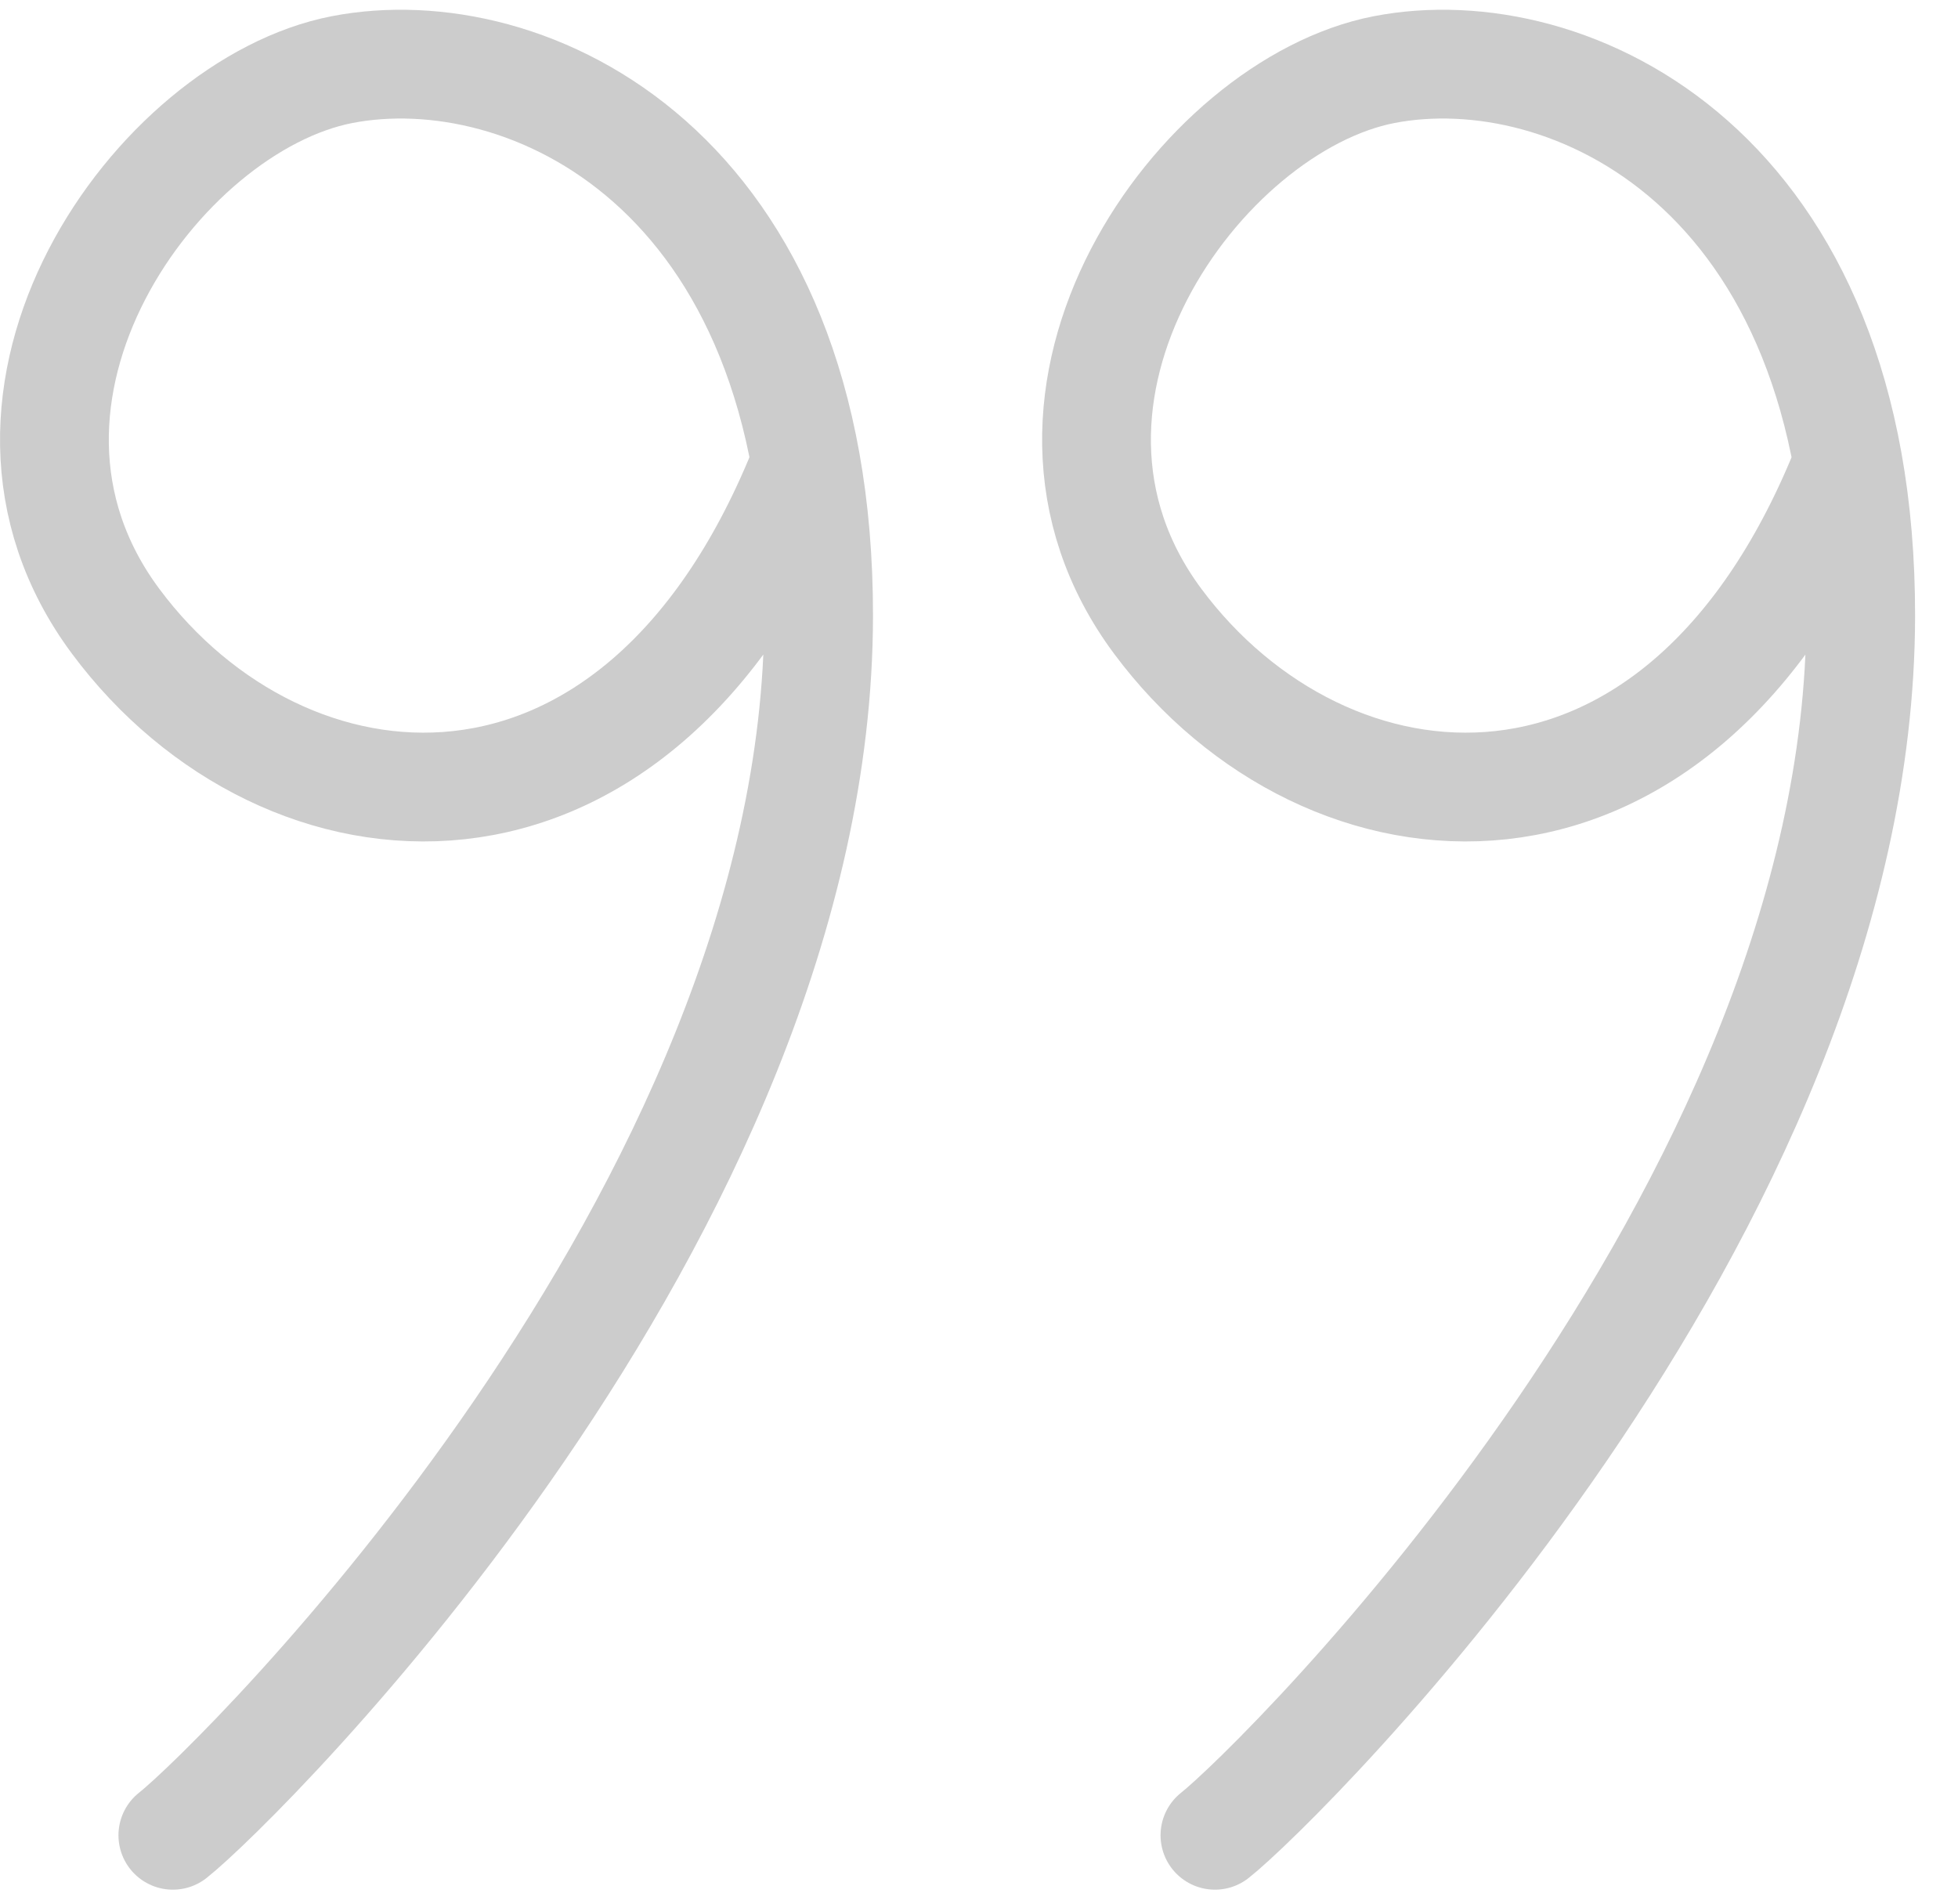
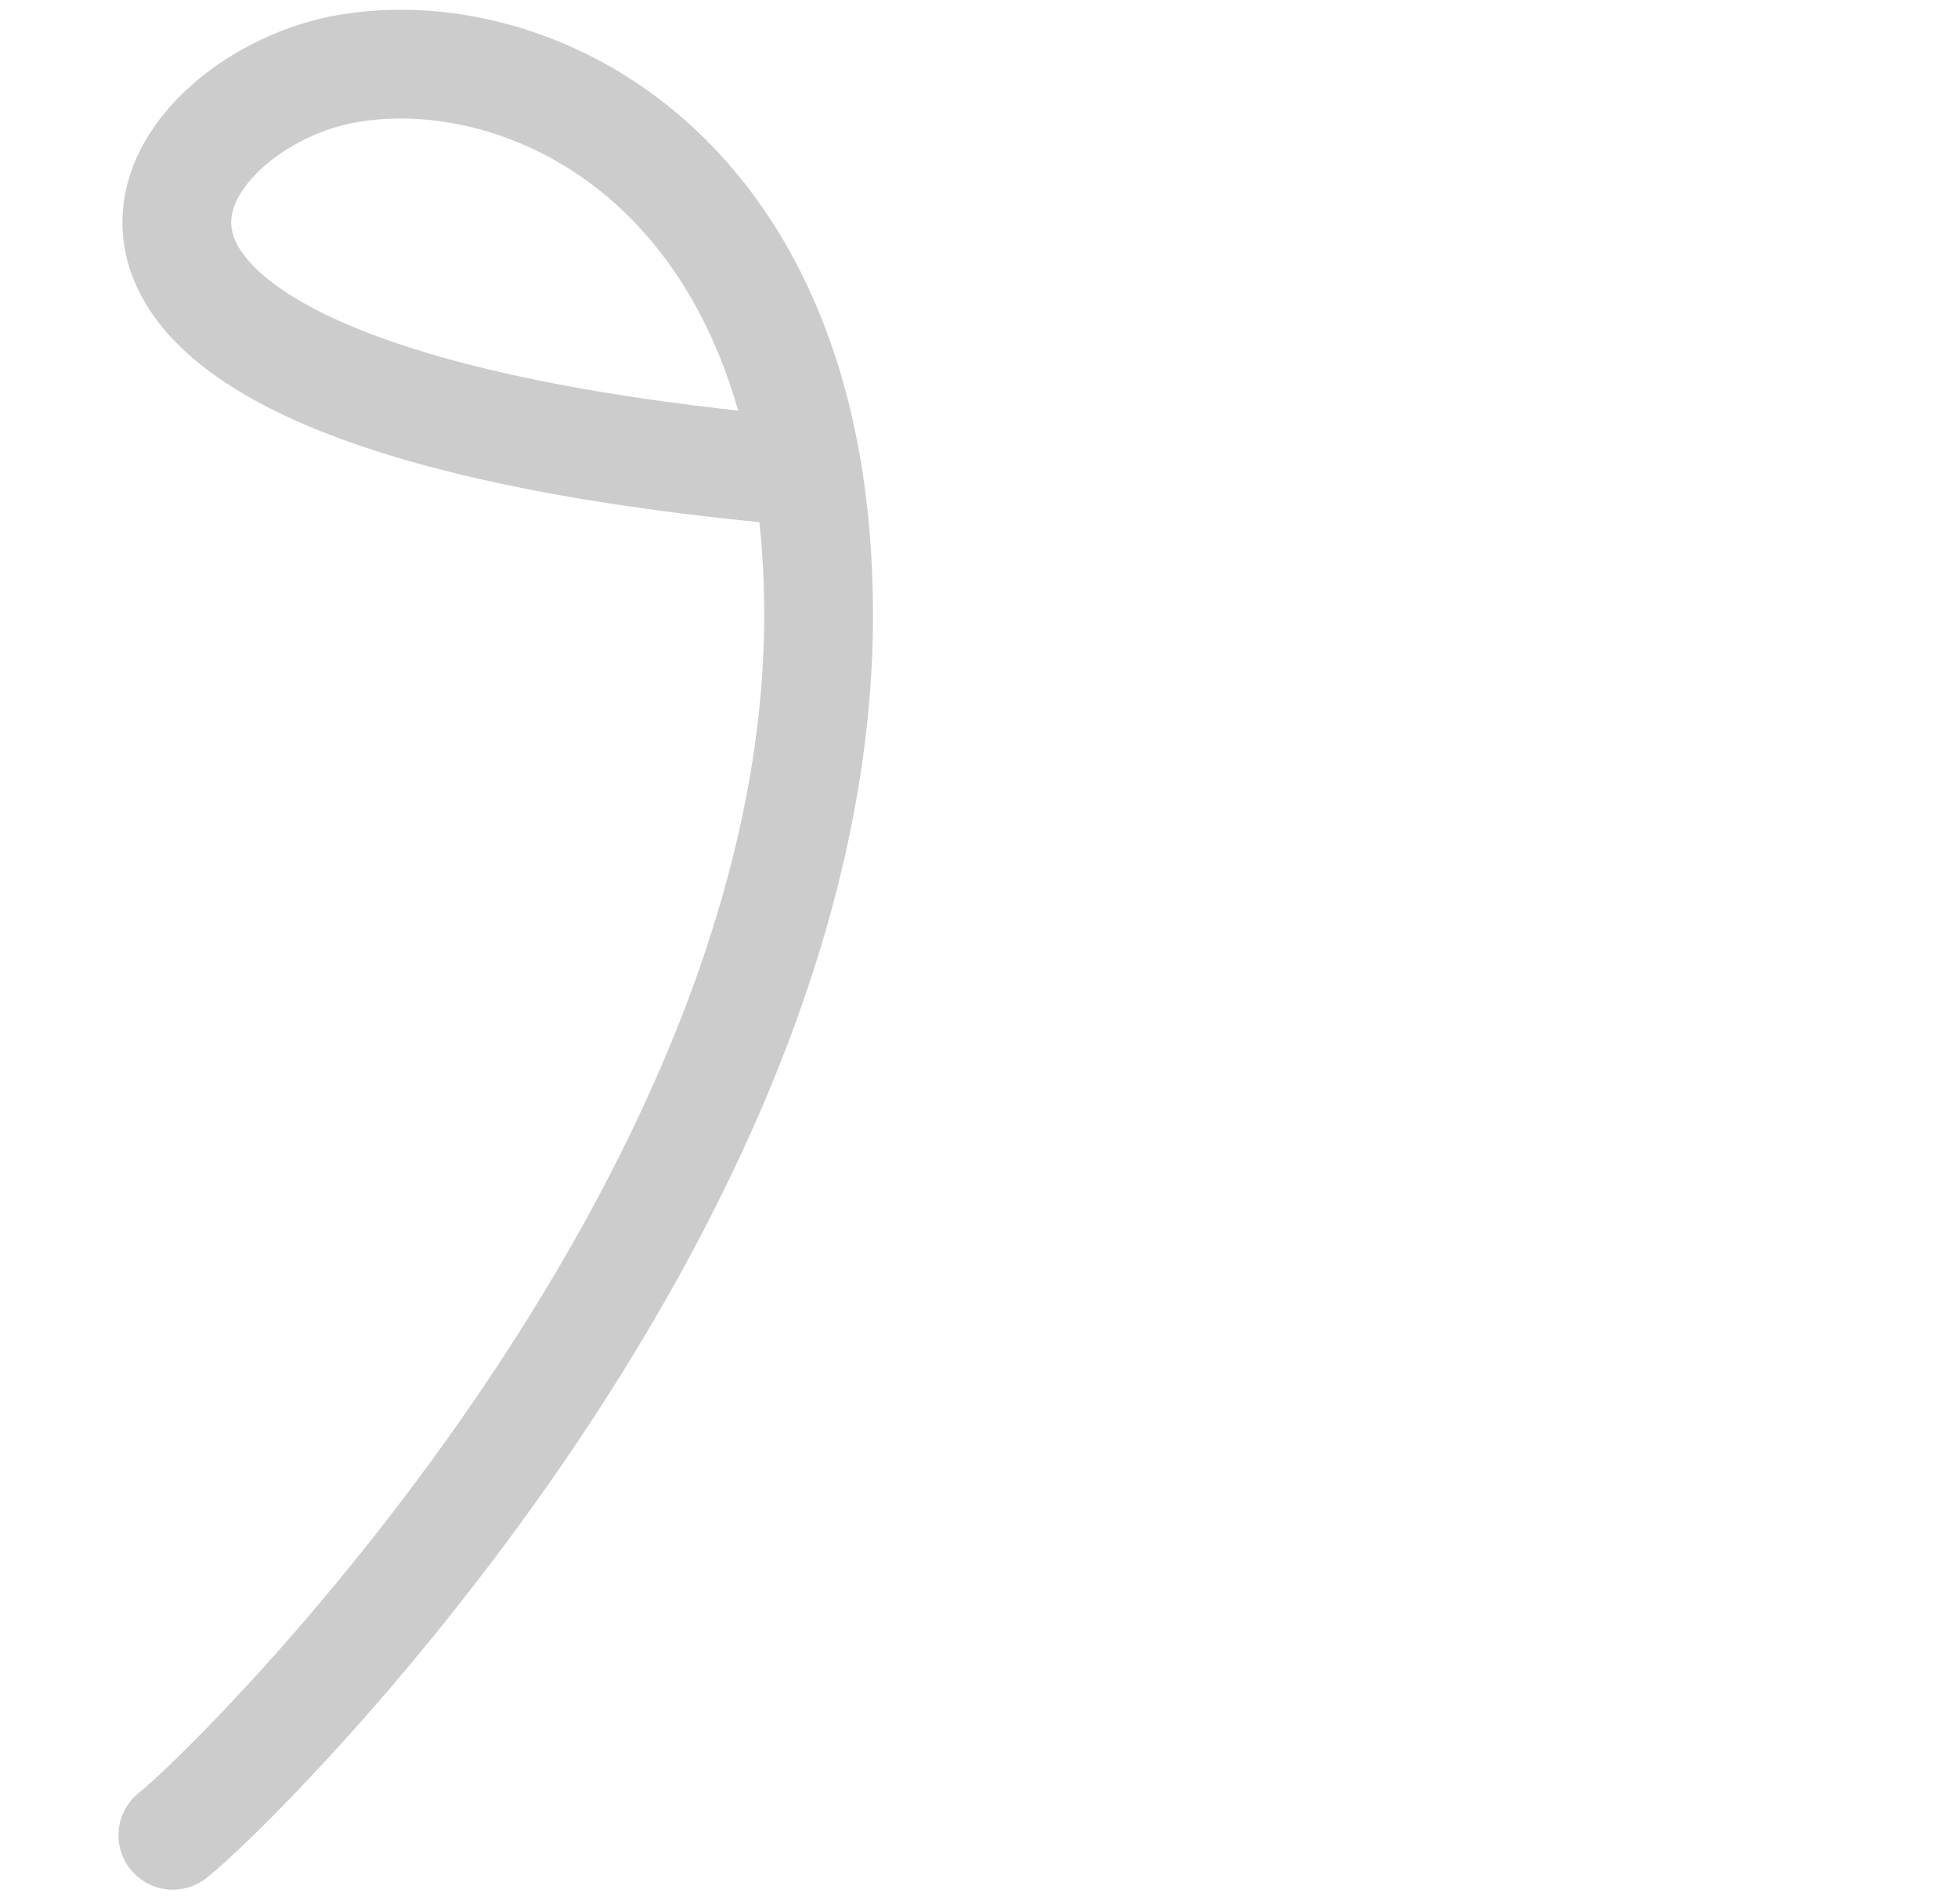
<svg xmlns="http://www.w3.org/2000/svg" width="36" height="35" viewBox="0 0 36 35" fill="none">
-   <path d="M14.752 8.671C11.675 16.226 5.211 15.569 2.128 11.425C-0.955 7.282 2.903 1.937 6.288 1.28C9.674 0.623 15.06 3.087 15.051 11.326C15.038 22.303 4.352 32.819 3.178 33.743" stroke="black" stroke-opacity="0.2" stroke-width="2" stroke-linecap="round" />
-   <path d="M33.913 8.671C30.835 16.226 24.371 15.569 21.288 11.425C18.205 7.282 22.063 1.937 25.448 1.28C28.834 0.623 34.22 3.087 34.211 11.326C34.198 22.303 23.512 32.819 22.338 33.743" stroke="black" stroke-opacity="0.2" stroke-width="2" stroke-linecap="round" />
+   <path d="M14.752 8.671C-0.955 7.282 2.903 1.937 6.288 1.28C9.674 0.623 15.06 3.087 15.051 11.326C15.038 22.303 4.352 32.819 3.178 33.743" stroke="black" stroke-opacity="0.2" stroke-width="2" stroke-linecap="round" />
</svg>